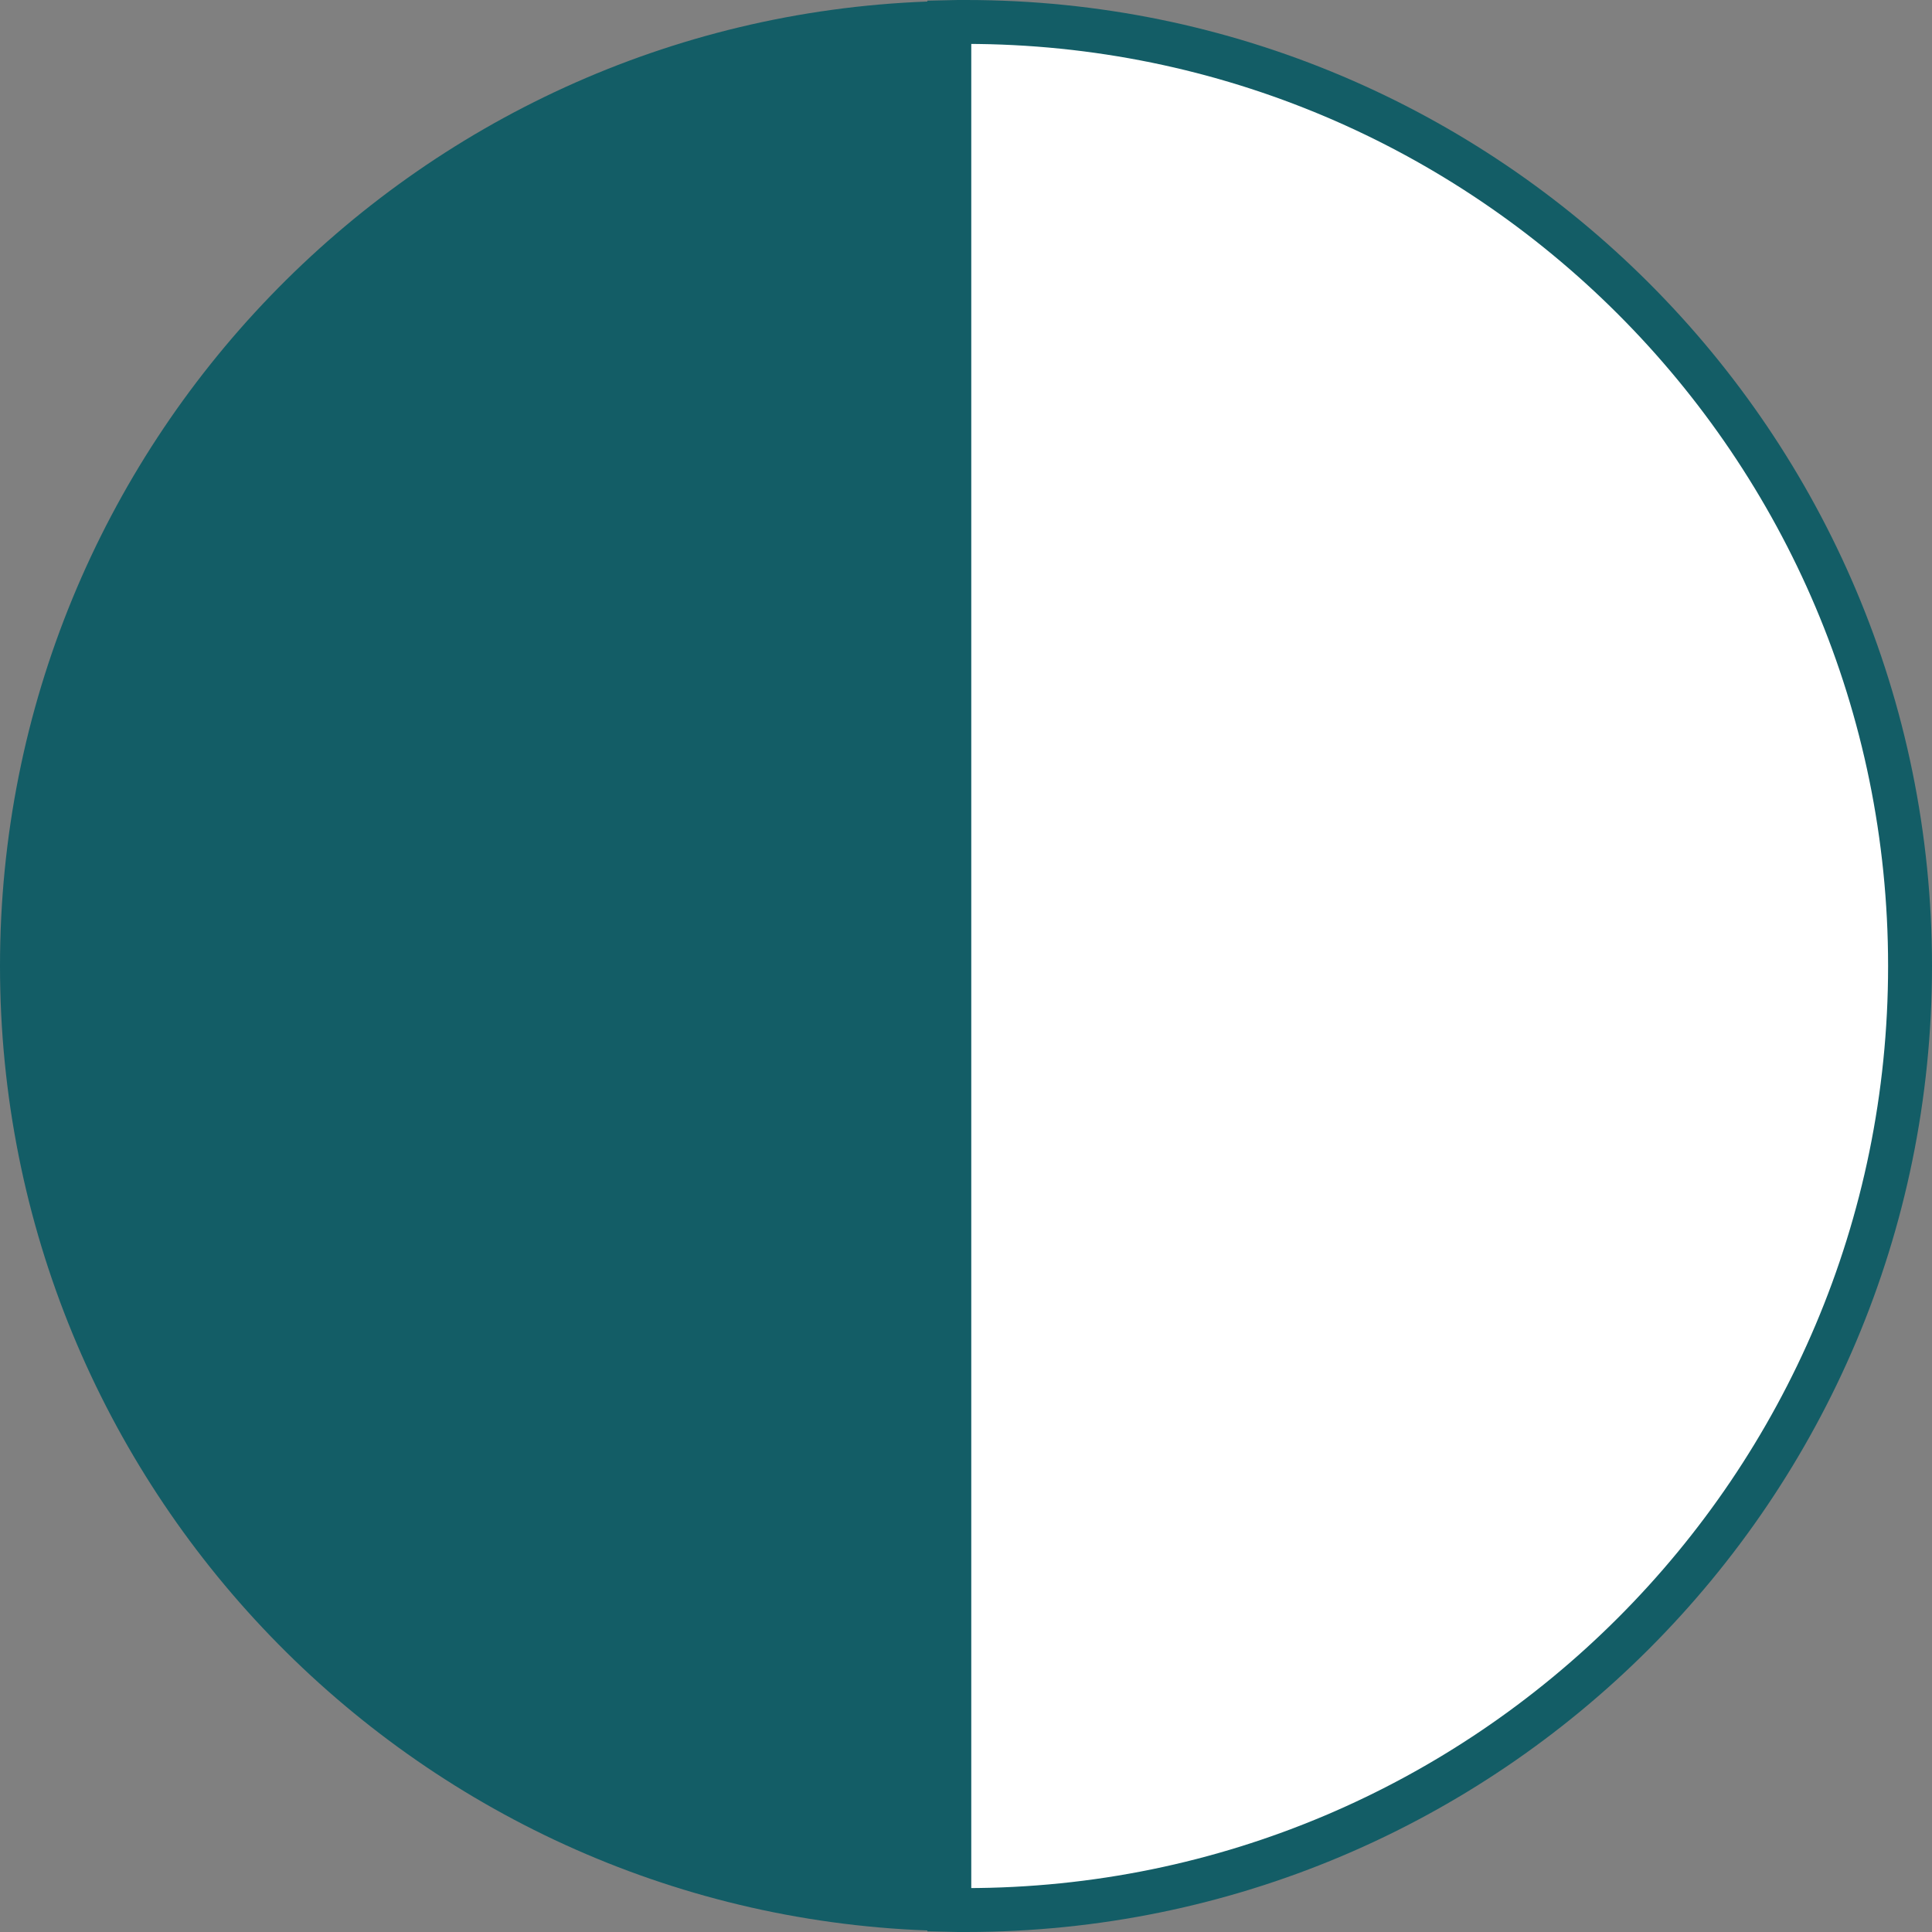
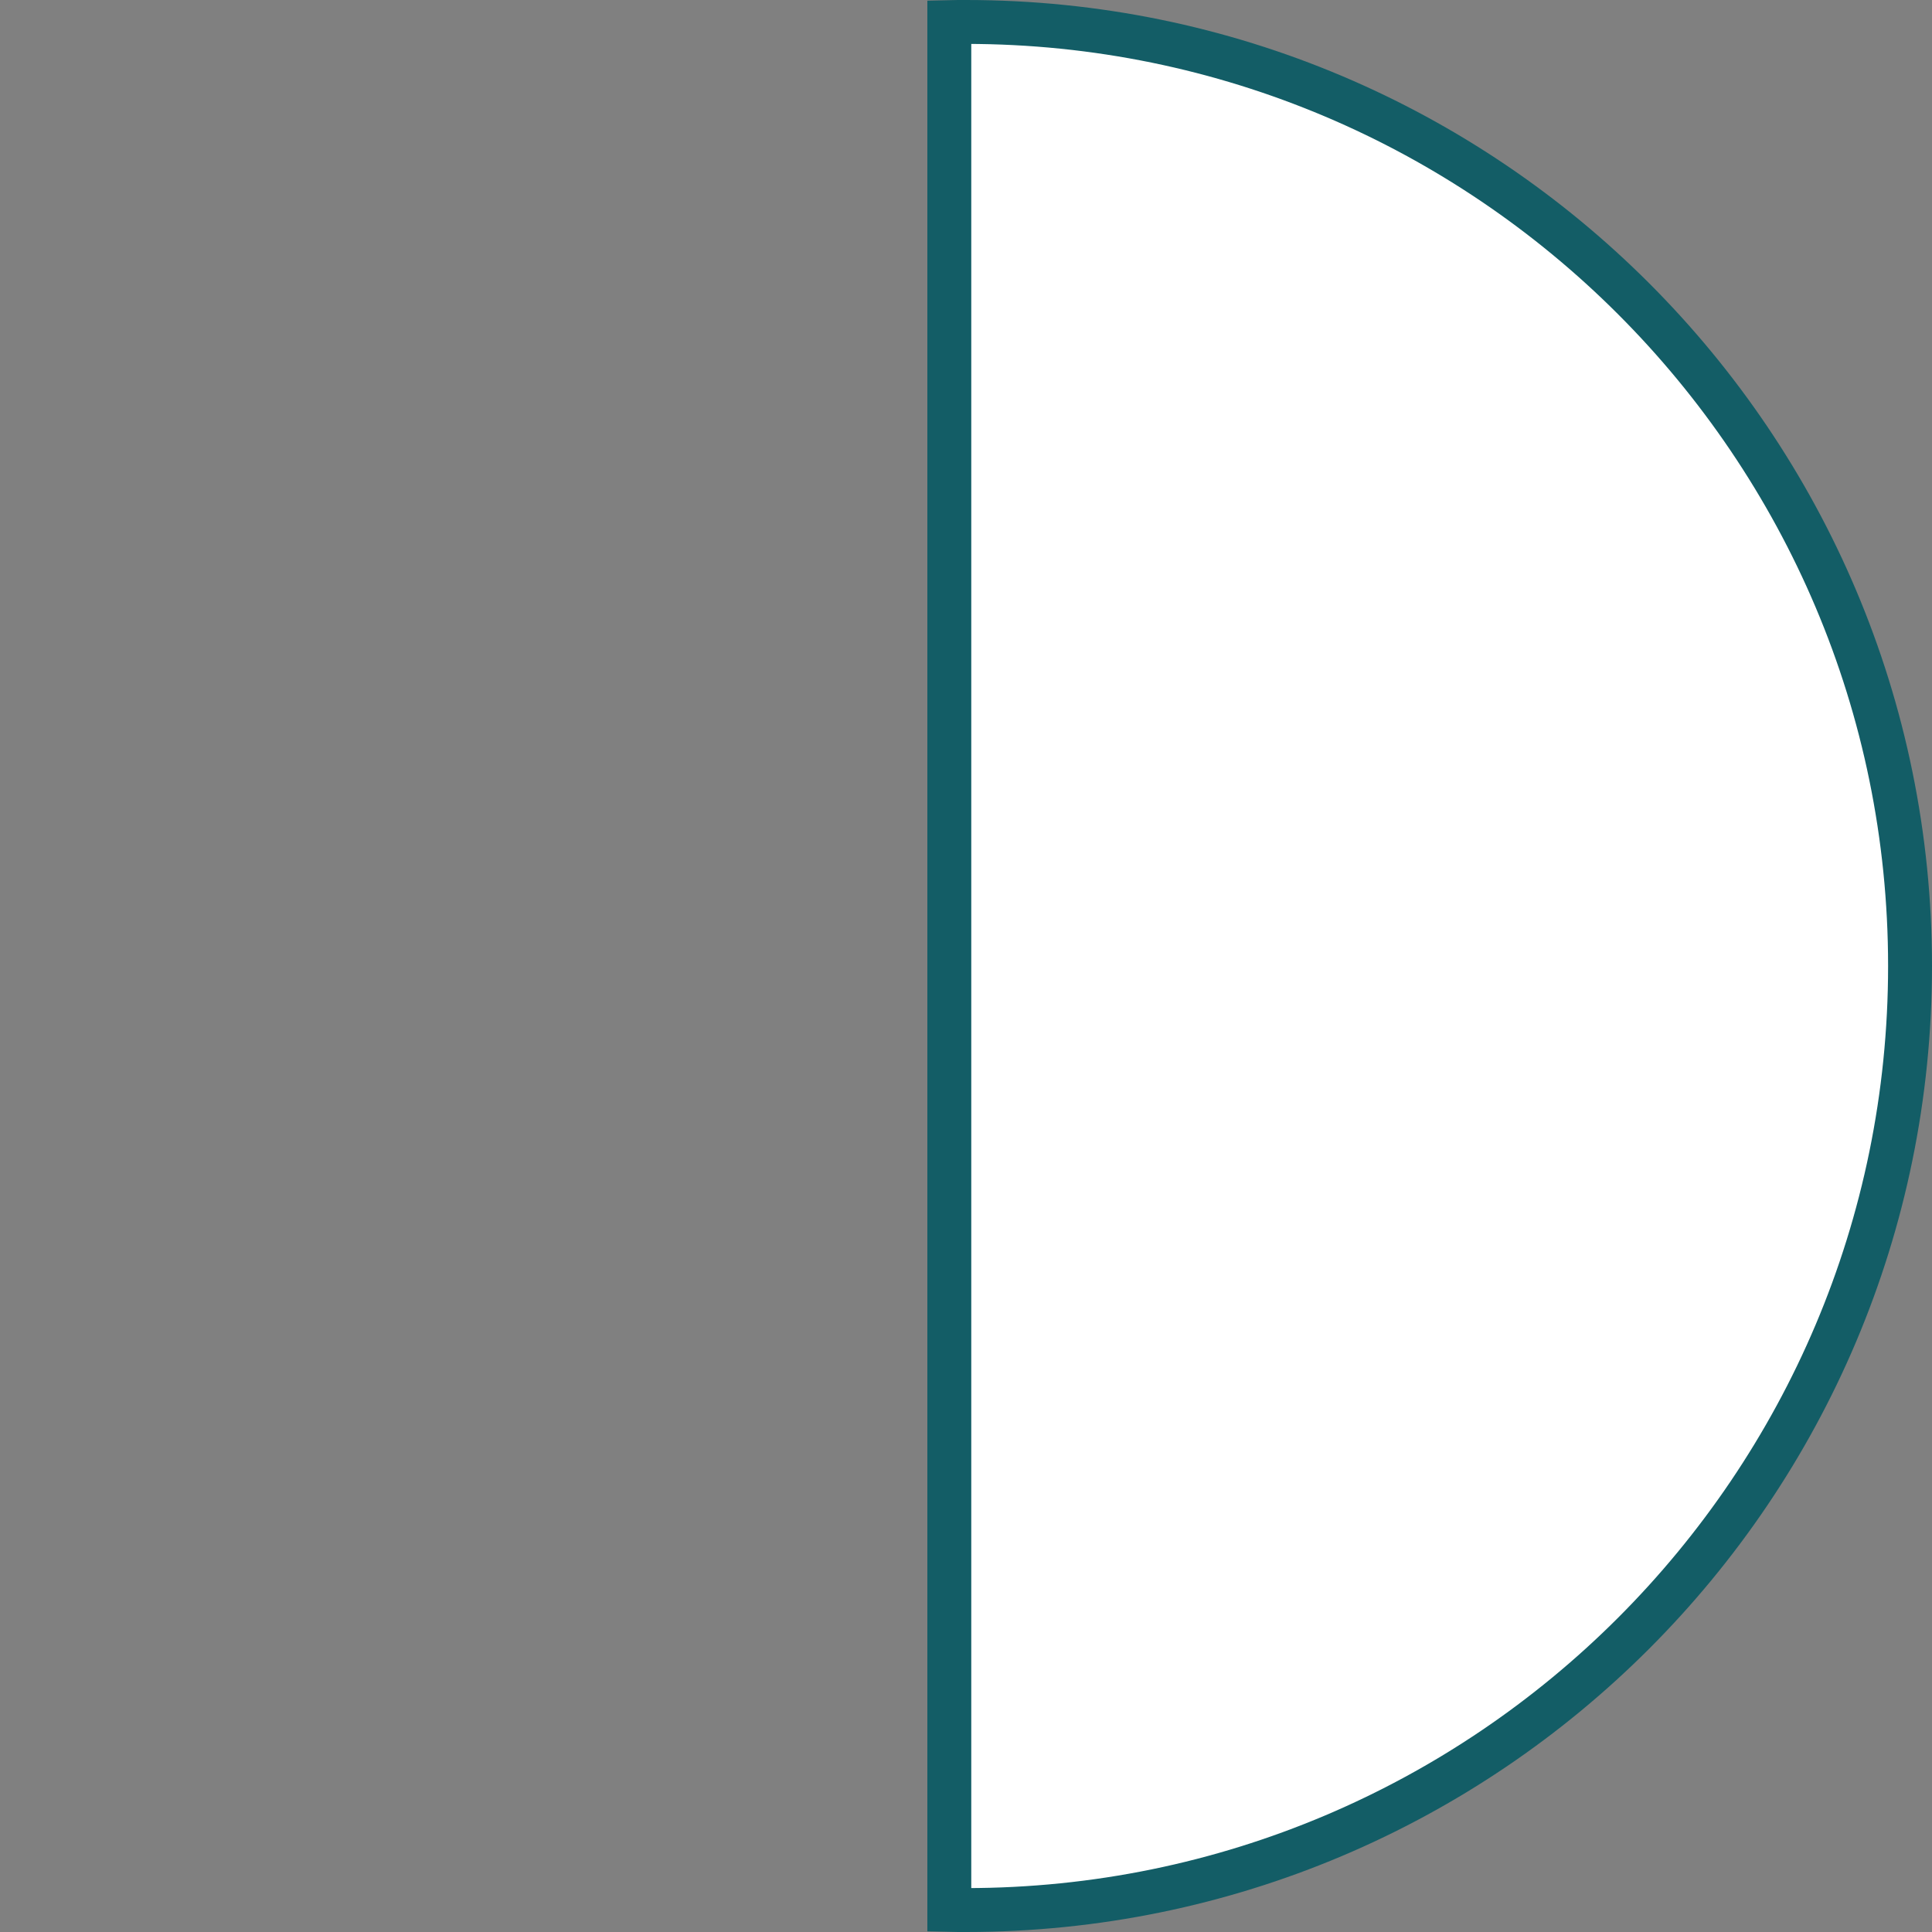
<svg xmlns="http://www.w3.org/2000/svg" width="44" height="44" viewBox="0 0 44 44" fill="none">
  <rect x="0" y="0" width="44" height="44" fill="#808080" stroke="none" />
  <path d="M43.5 22C43.5 33.868 33.868 43.5 22 43.5C21.866 43.5 21.74 43.5 21.62 43.497V0.503C21.74 0.5 21.866 0.5 22 0.5C33.868 0.5 43.5 10.132 43.5 22Z" fill="white" stroke="#135D66" />
-   <path d="M21.12 0.035V43.965C9.381 43.525 0 33.845 0 22C0 10.155 9.381 0.475 21.12 0.035Z" fill="#135D66" />
</svg>